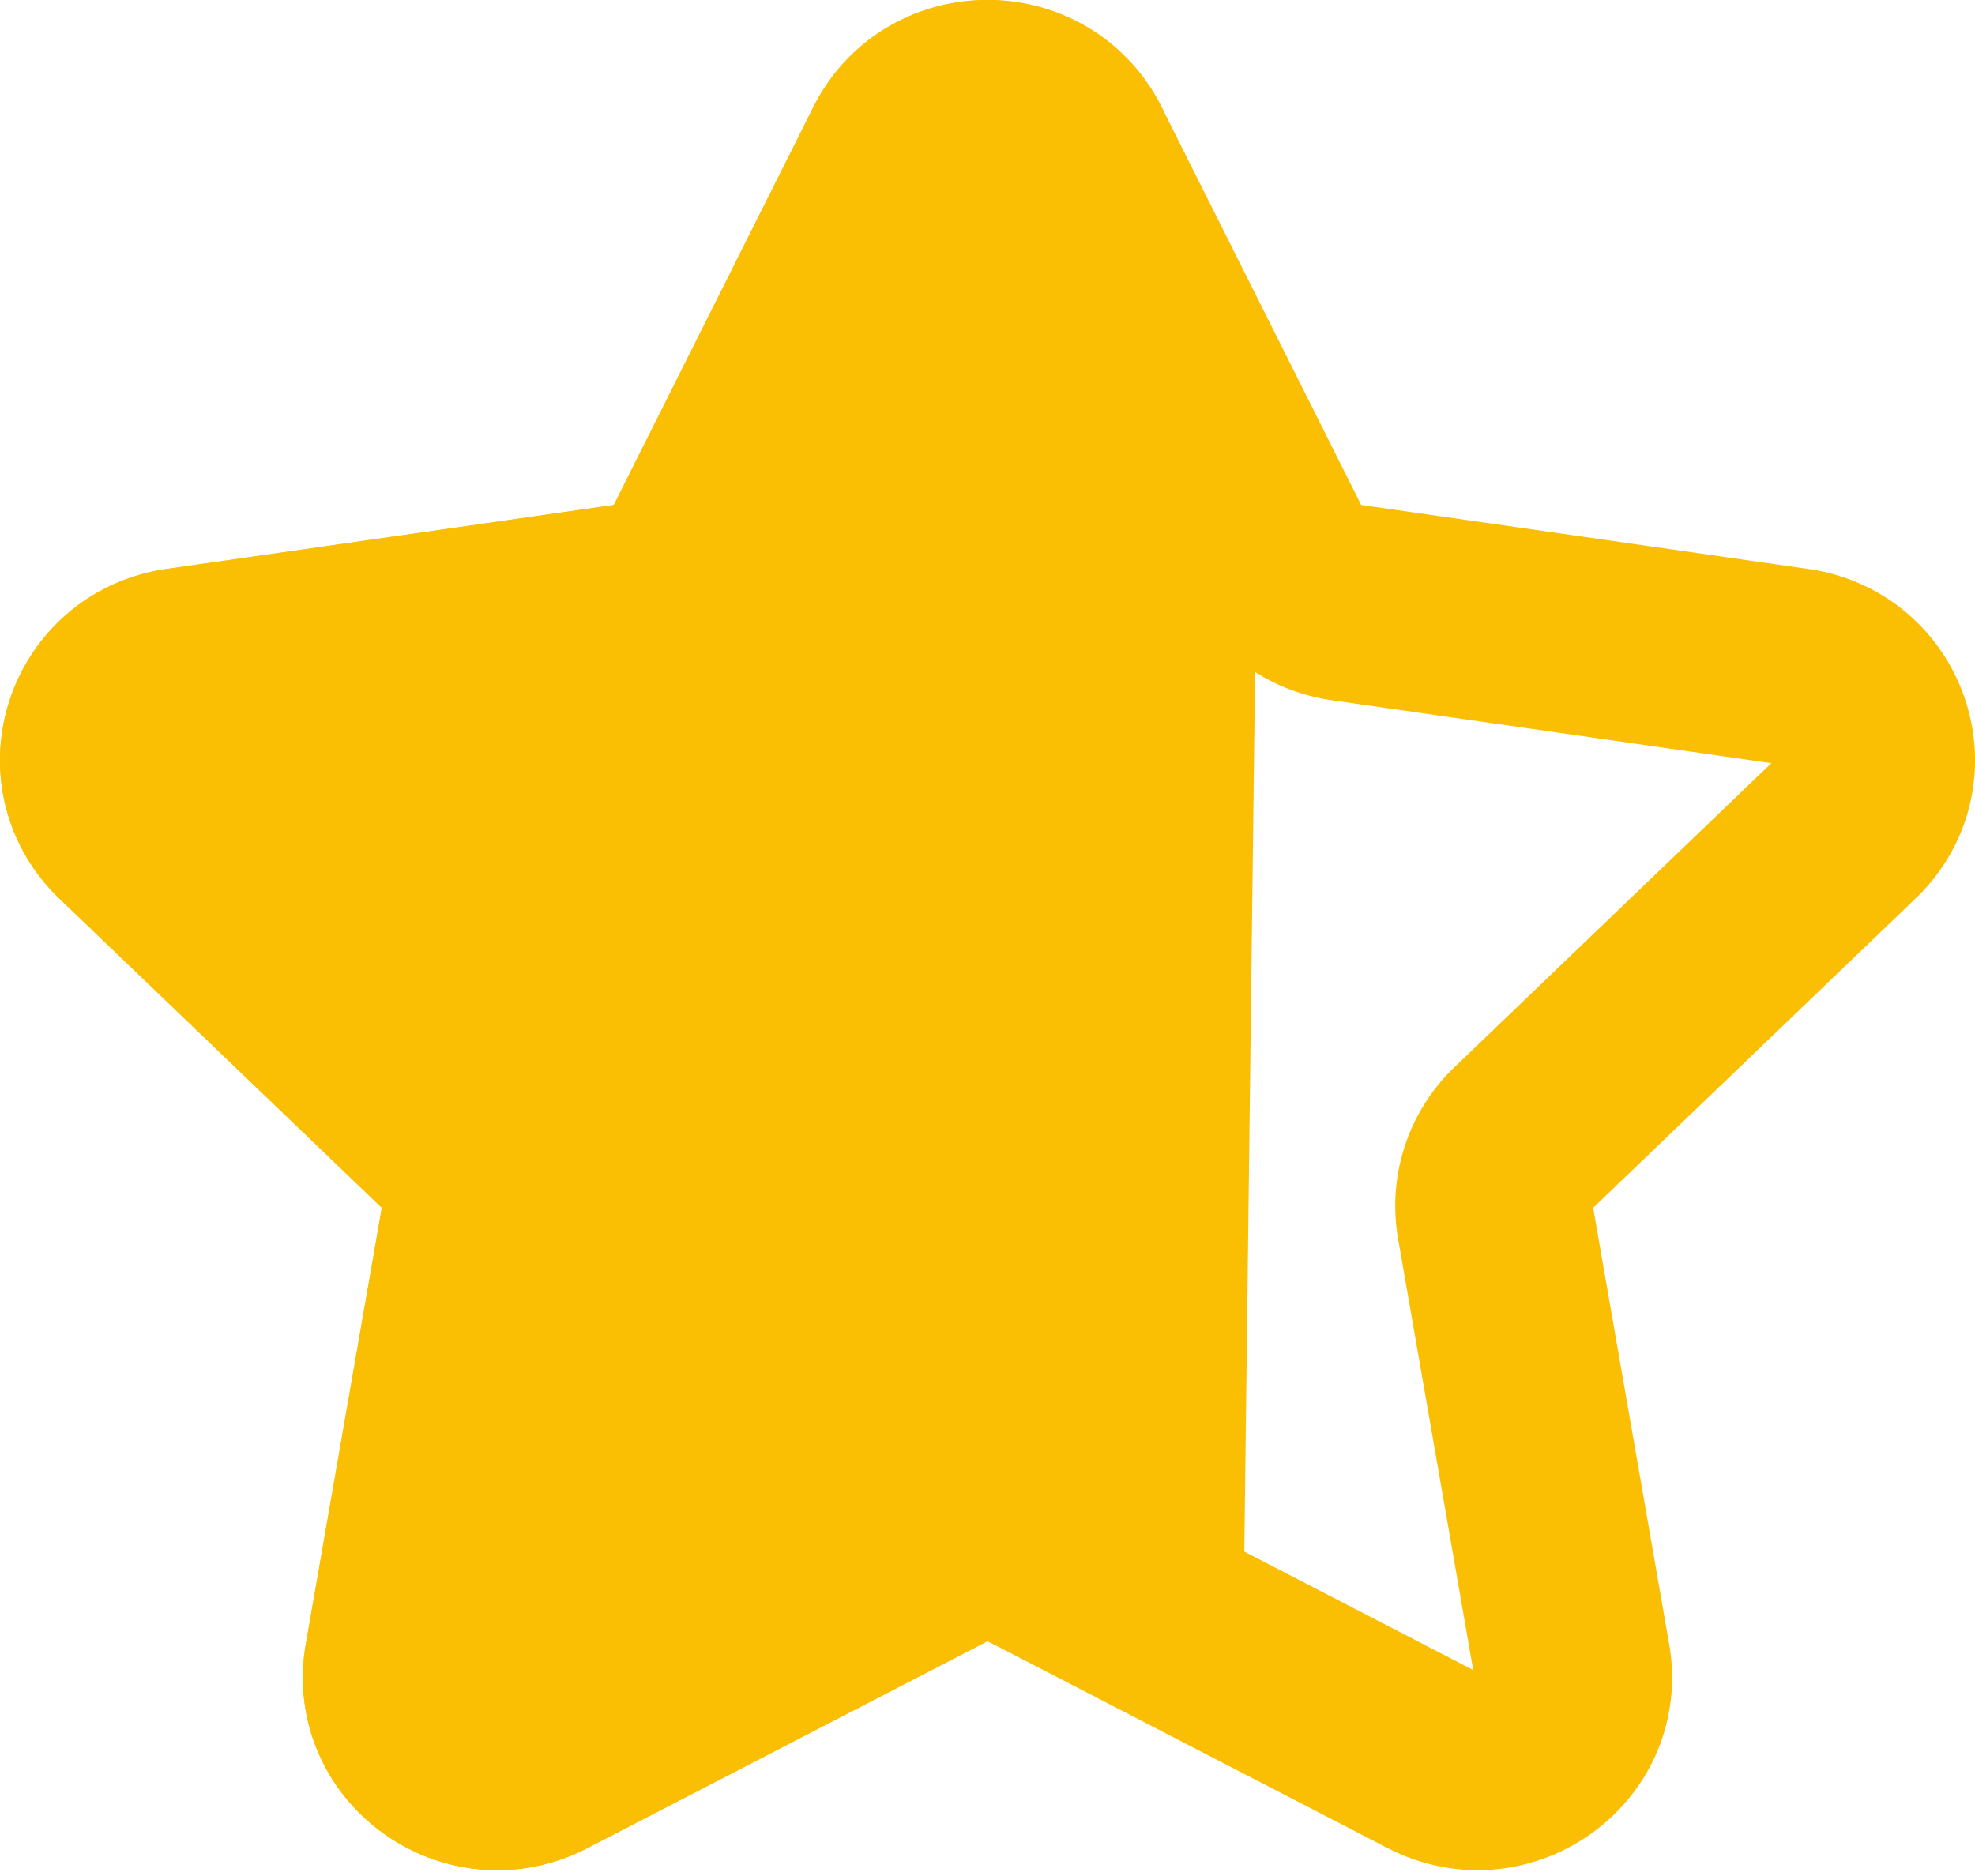
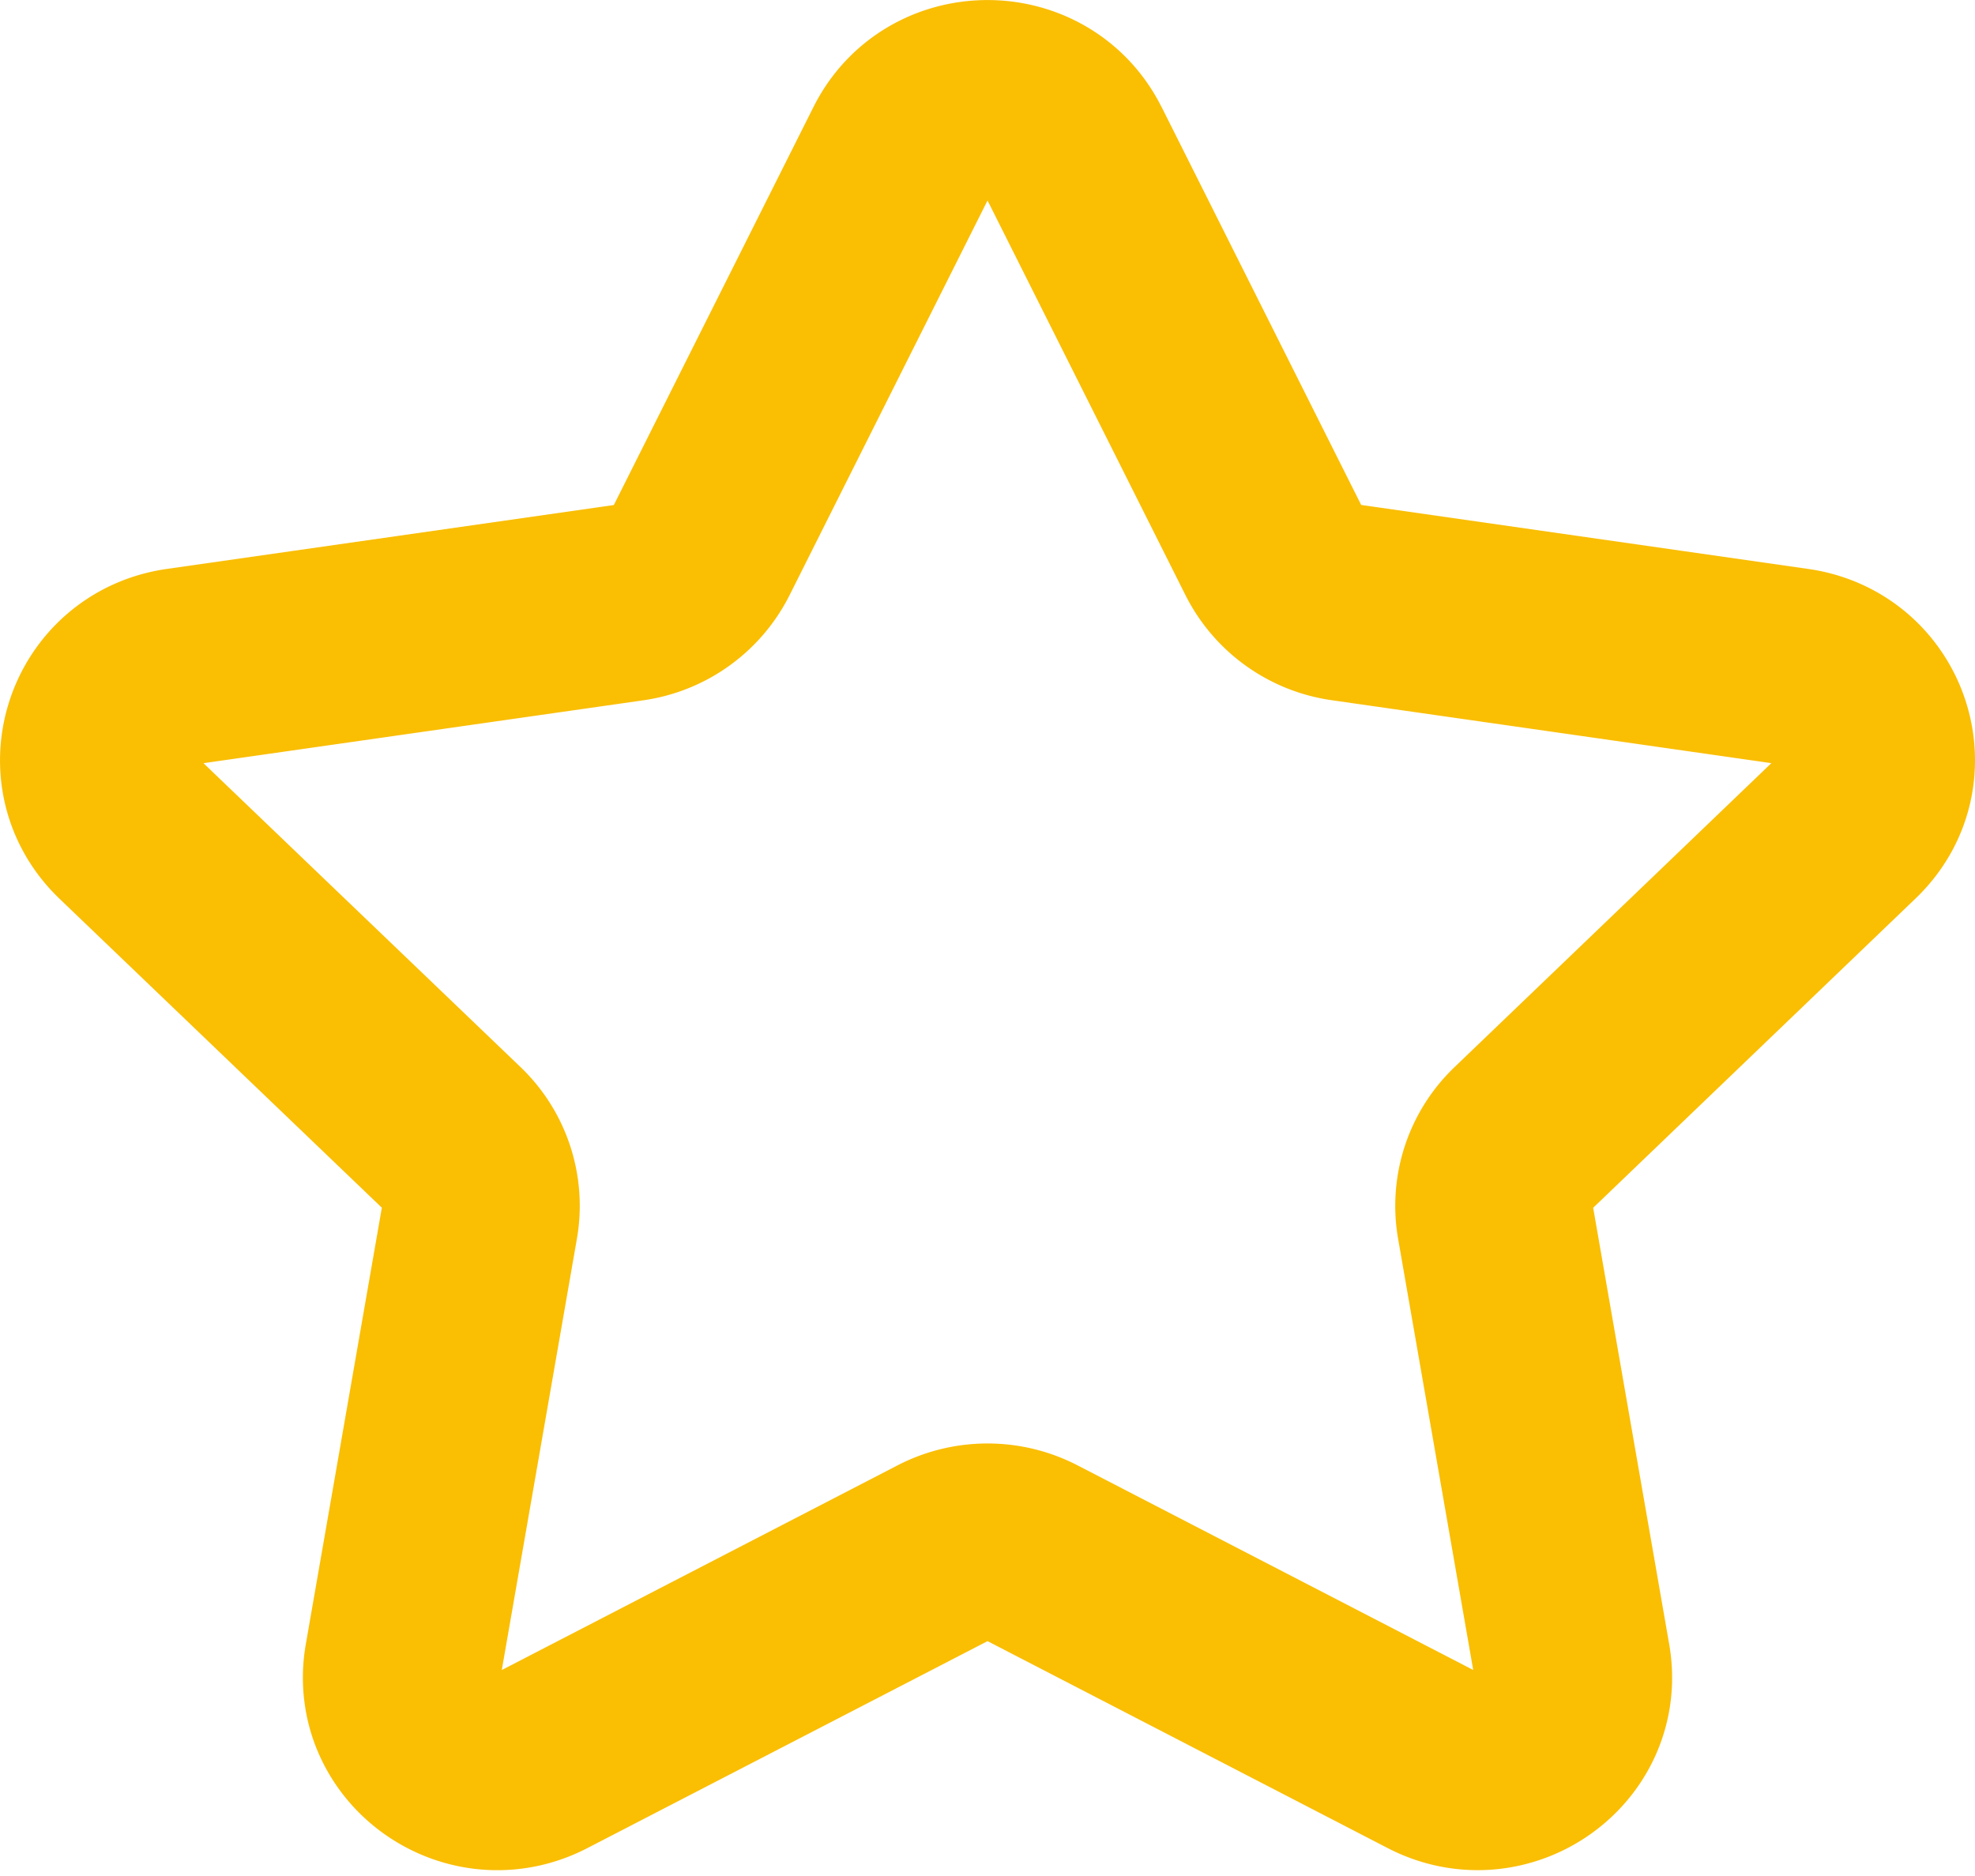
<svg xmlns="http://www.w3.org/2000/svg" width="20" height="19" fill="none">
  <g stroke="#FABE03" stroke-width="2" clip-path="url(#a)">
    <path d="m10.869 1.532 2.03 4.048a.968.968 0 0 0 .73.522l4.54.65c.795.113 1.113 1.075.537 1.626l-3.285 3.152a.945.945 0 0 0-.278.844l.775 4.45c.136.779-.695 1.373-1.406 1.005l-4.06-2.1a.985.985 0 0 0-.903 0l-4.06 2.1c-.712.369-1.543-.226-1.407-1.005l.775-4.45a.945.945 0 0 0-.278-.845L1.294 8.38c-.575-.553-.258-1.514.537-1.628l4.54-.649a.968.968 0 0 0 .73-.522l2.03-4.048c.355-.71 1.383-.71 1.738 0Z" />
-     <path fill="#FABE03" d="m11.75 3.5-.881-1.968c-.355-.71-1.383-.71-1.738 0L7.101 5.58a.968.968 0 0 1-.73.522l-4.54.65c-.795.113-1.112 1.074-.537 1.626l3.285 3.152a.945.945 0 0 1 .278.844l-.775 4.45c-.136.779.695 1.373 1.407 1.005l4.06-2.1a.985.985 0 0 1 .902 0l1.143.521.156-12.75Z" />
  </g>
  <defs>
    <clipPath id="a">
      <path fill="#fff" d="M0 0h20v19H0z" />
    </clipPath>
  </defs>
</svg>